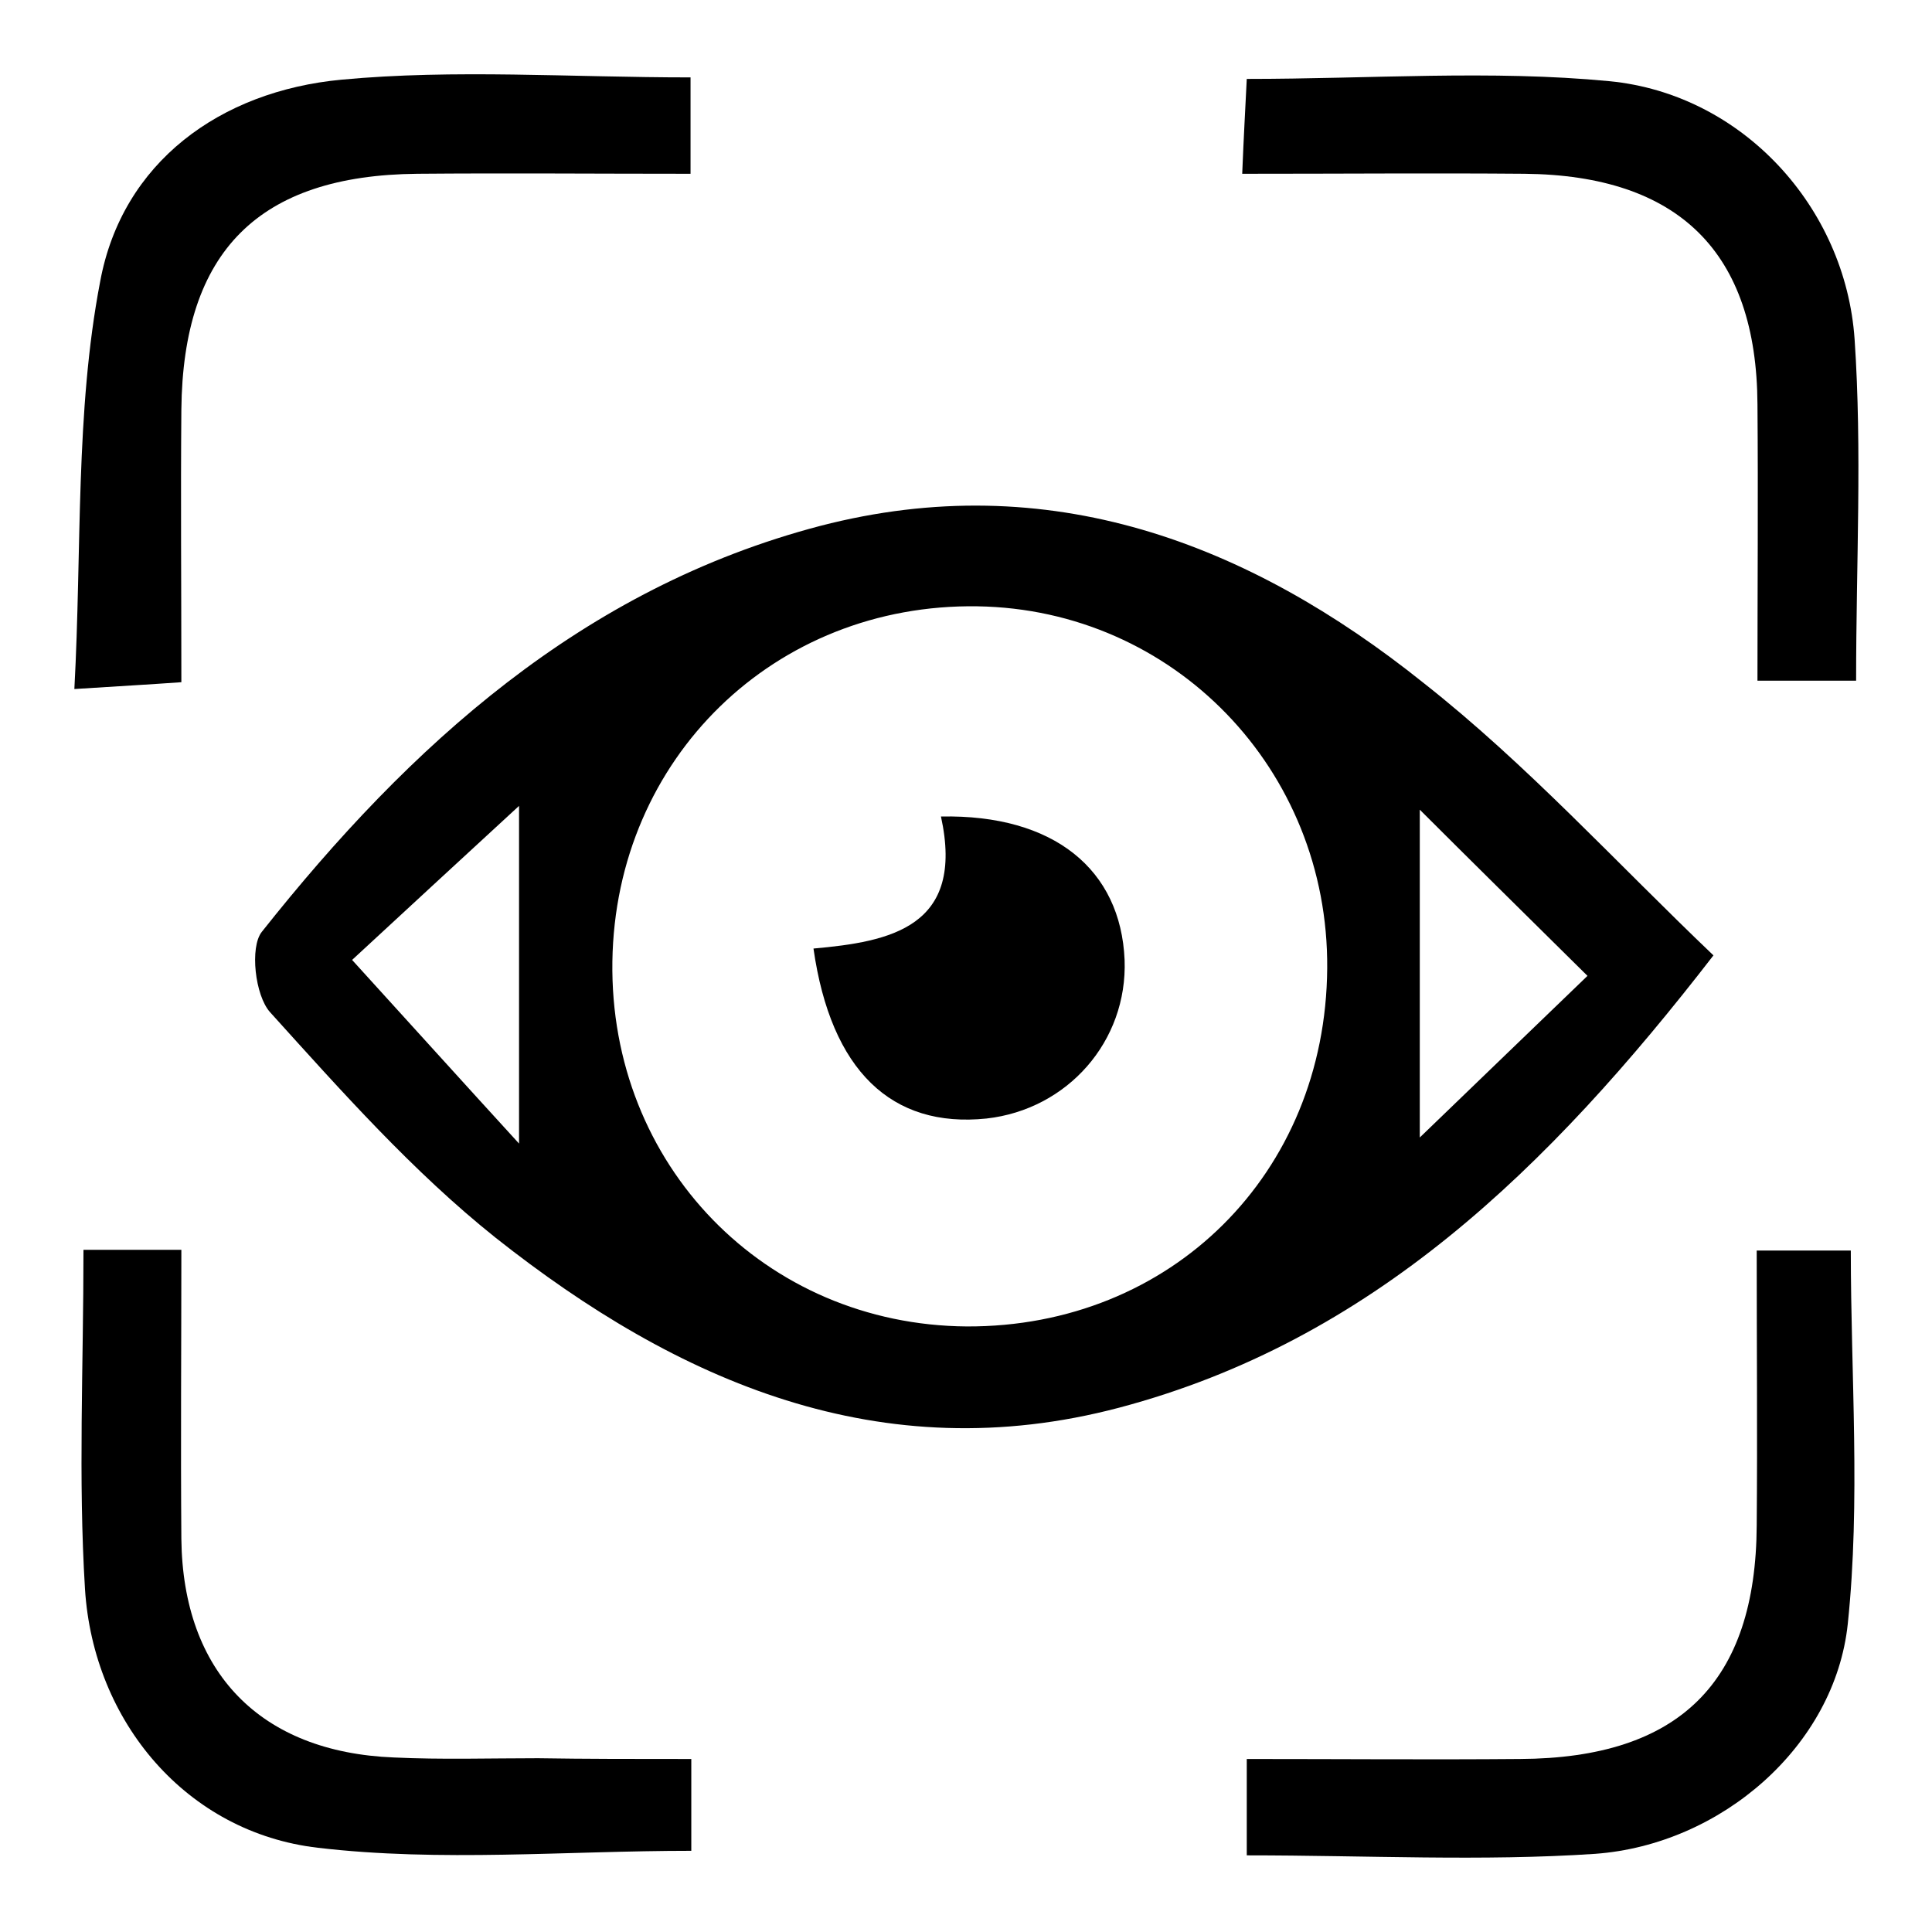
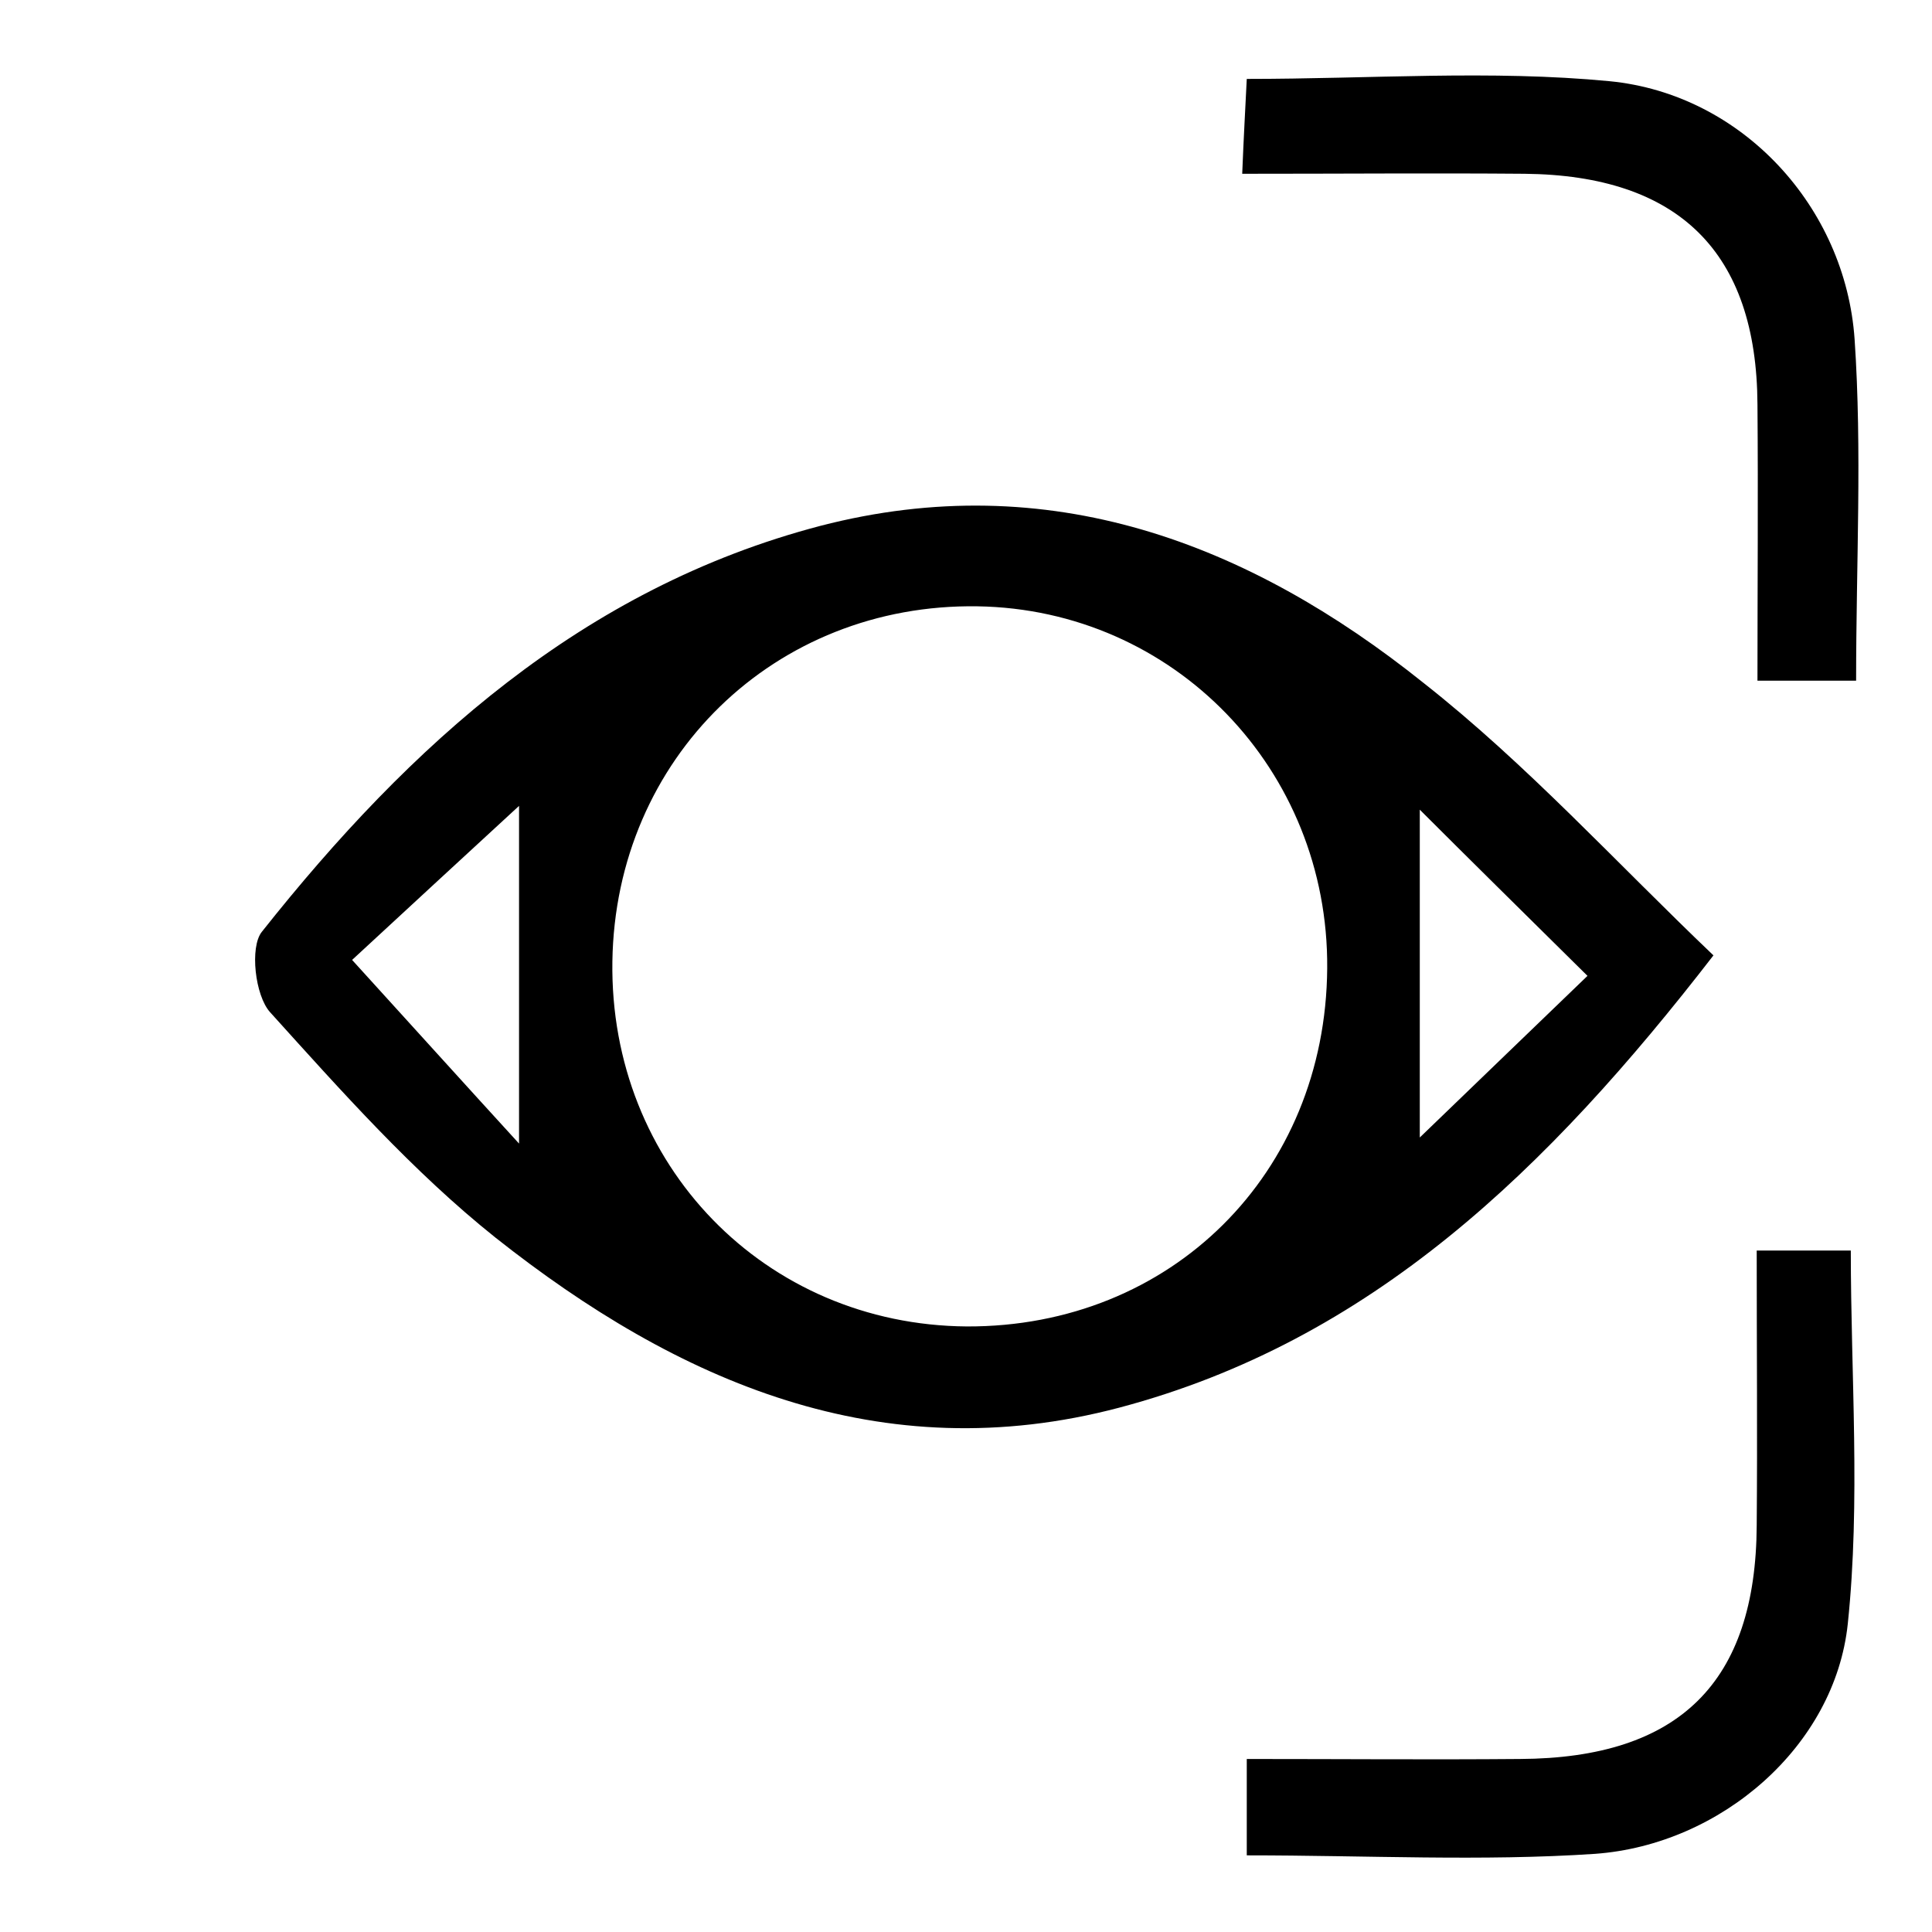
<svg xmlns="http://www.w3.org/2000/svg" version="1.1" id="Layer_1" x="0px" y="0px" viewBox="0 0 254.6 254.6" style="enable-background:new 0 0 254.6 254.6;" xml:space="preserve">
  <g>
    <path d="M-183.4,245.2c-60.4-0.5-108.8-45-116.4-104.5c-8-61.9,37.7-115.1,88-127.1c19.7-4.7,39.5-4.1,59.2,0.6   c1.5,0.4,3.4,0.6,4.4,1.6c1.6,1.7,3.7,4.1,3.4,5.8c-0.3,1.5-3.7,3.7-5.5,3.5c-7-0.7-14-2.7-21-3.4c-42.3-3.8-76.6,10.8-100.4,46.4   c-35.4,52.9-19.3,123,36.9,153.2c71.1,38.2,145.3-8.5,157.3-74.4c2.8-15.6,2.1-31-2-46.3c-1.1-4.1-3.7-9.9,3.1-11.2   c6.3-1.3,6,4.9,7,8.8c17.5,68.6-25.9,134.1-96.2,145.3C-171.6,244.4-177.5,244.7-183.4,245.2z" />
-     <path d="M-182.5,198.2c36,1.5,73.1-30.1,70.9-74c-0.2-3.7,0.6-7.1,5-7.3c5.2-0.2,5.6,4,5.8,7.9c1.5,38.3-25.2,73-63.1,81.9   c-44.5,10.4-89.7-18-98.6-62c-9.4-46.3,19.5-89.4,65.7-97.5c5.6-1,11.4-1,17.1-1.3c3.7-0.2,6.9,1,7,5.4c0.1,4.8-3.6,4.8-7.1,4.8   c-20.2,0-38.2,5.8-52.6,20.4c-20.2,20.6-26.9,45.3-18,72.5c8.7,26.9,28.1,43.2,56.3,48.4C-190.4,198.2-186.4,197.9-182.5,198.2z" />
    <path d="M-100.7,45c5.9,0,10.9-0.4,15.7,0.2c2.5,0.3,5.9,1.9,7,3.9c0.8,1.5-0.7,5.3-2.4,7C-91,67-101.7,77.8-112.8,88.2   c-2.3,2.1-6.5,3.6-9.6,3.2c-12.4-1.6-21.4,3.1-29.4,12.4c-7.5,8.7-16.1,16.3-24.3,24.3c-1.3,1.2-2.6,3-4.1,3.3   c-2,0.3-4.9,0.1-6.3-1.2c-1-0.9-0.9-4-0.2-5.8c0.6-1.7,2.4-3.1,3.8-4.5c10.3-10.3,20.6-20.8,31.1-30.9c3.7-3.6,5.6-7.4,5.1-12.6   c-0.2-2.1,0.1-4.4-0.1-6.5c-0.7-6.9,2-11.9,7-16.6c9.4-8.8,18-18.3,27.4-27.1c2.1-2,5.7-2.3,8.7-3.4c1,2.8,2.6,5.5,2.9,8.3   C-100.3,35.3-100.7,39.7-100.7,45z M-111.3,42.1c-1-0.4-2-0.7-2.9-1.1c-6,6.7-12,13.5-18.2,20.1c-3.1,3.3-5.3,13.7-3.4,17.6   c0.4,0.8,1.4,1.8,2.1,1.8c4.7-0.1,10.8,1.2,13.8-1.2c8.1-6.5,15-14.7,23.7-23.6C-108.3,58-113.2,53.6-111.3,42.1z" />
-     <path d="M-177.7,173.4c-30.5,0.1-50.7-19.7-51.4-45.3c-0.7-24.2,18.9-45.8,42.5-46.9c1.6-0.1,3.6-0.5,4.6,0.3   c1.7,1.2,3.7,3.2,3.9,5c0.2,1.3-2,3.8-3.6,4.4c-2.7,1-5.8,0.8-8.7,1.4c-17.2,3.9-30,20.6-28.5,37.1c1.8,18.7,16.9,33.3,35.1,33.8   c18.3,0.5,33.5-12.3,36.4-30.5c0.3-1.8,0.7-3.5,0.8-5.3c0.2-3.6,2.5-5.4,5.4-4.4c2,0.6,4.6,3.4,4.6,5.3c0,9.9-2.9,19.2-9.1,27   C-155,167.1-167.2,173.5-177.7,173.4z" />
  </g>
  <g>
    <path d="M225.8,125.9c-21.8,28.2-45.1,50.8-78.3,59.6c-31.4,8.3-58.2-3.4-82.2-22.4c-10.9-8.7-20.3-19.3-29.7-29.7   c-2-2.2-2.7-8.6-1.1-10.6c19.5-24.6,42.3-45.3,73.6-53.5c30.1-7.8,56.4,2.2,79.5,20.7C201.2,100.7,213,113.7,225.8,125.9z    M174.9,127.6c0.2-26.2-20.2-47.3-46.1-47.7c-26.7-0.4-47.7,20-48.1,46.8c-0.4,26.8,20.1,47.9,46.7,48.1   C154.3,174.9,174.7,154.7,174.9,127.6z M209.2,128.6c-8.9-8.8-15.8-15.6-22.1-21.9c0,14,0,27.5,0,43.2   C194.9,142.4,201.6,135.9,209.2,128.6z M68.4,150.7c0-16.9,0-30.3,0-44.5c-7.3,6.7-14.3,13.2-22,20.3   C54.5,135.4,60.9,142.5,68.4,150.7z" />
    <path d="M164.3,244.5c0-4.7,0-8.1,0-12.7c12.3,0,24.1,0.1,36,0c21-0.1,31.1-10.1,31.2-30.8c0.1-11.9,0-23.7,0-36.2   c4.7,0,8.4,0,12.4,0c0,16.5,1.3,33-0.4,49.2c-1.7,16.1-16.7,29.1-33.3,30.3C195.3,245.3,180.2,244.5,164.3,244.5z" />
-     <path d="M91,10.2c0,4.7,0,8.1,0,12.7c-12.3,0-24.2-0.1-36,0c-20.9,0.2-30.9,10.2-31.1,31.1c-0.1,11.6,0,23.1,0,35.9   c-4.2,0.3-7.8,0.5-14.1,0.9c1-18.5,0.1-36.5,3.4-53.7C16.1,21.4,29,12,45,10.5C59.9,9.1,75.1,10.2,91,10.2z" />
    <path d="M163.7,22.9c0.2-5,0.4-8.4,0.6-12.5c16.3,0,32.2-1.2,47.8,0.3c17.5,1.7,31.1,16.6,32.3,34c1,14.7,0.2,29.5,0.2,45   c-4.1,0-7.8,0-13,0c0-12,0.1-24.2,0-36.4c-0.1-20.1-10.4-30.2-30.7-30.4C188.9,22.8,177,22.9,163.7,22.9z" />
-     <path d="M91.1,231.8c0,4.7,0,8,0,12.1c-16.5,0-33.1,1.5-49.2-0.4c-17.3-2-29.6-16.6-30.7-34.1c-0.9-14.6-0.2-29.3-0.2-44.7   c4.5,0,8.1,0,12.9,0c0,13-0.1,25.5,0,38.1c0.2,17.6,10.4,28.1,28,28.8c6.3,0.3,12.6,0.1,19,0.1C77.2,231.8,83.5,231.8,91.1,231.8z" />
-     <path d="M124,107.6c14.9-0.3,23.7,7,24.2,18.9c0.4,10.7-7.5,19.7-18.2,20.9c-12.5,1.3-20.5-6.3-22.8-22.4   C117.3,124.1,127.2,122.2,124,107.6z" />
  </g>
</svg>